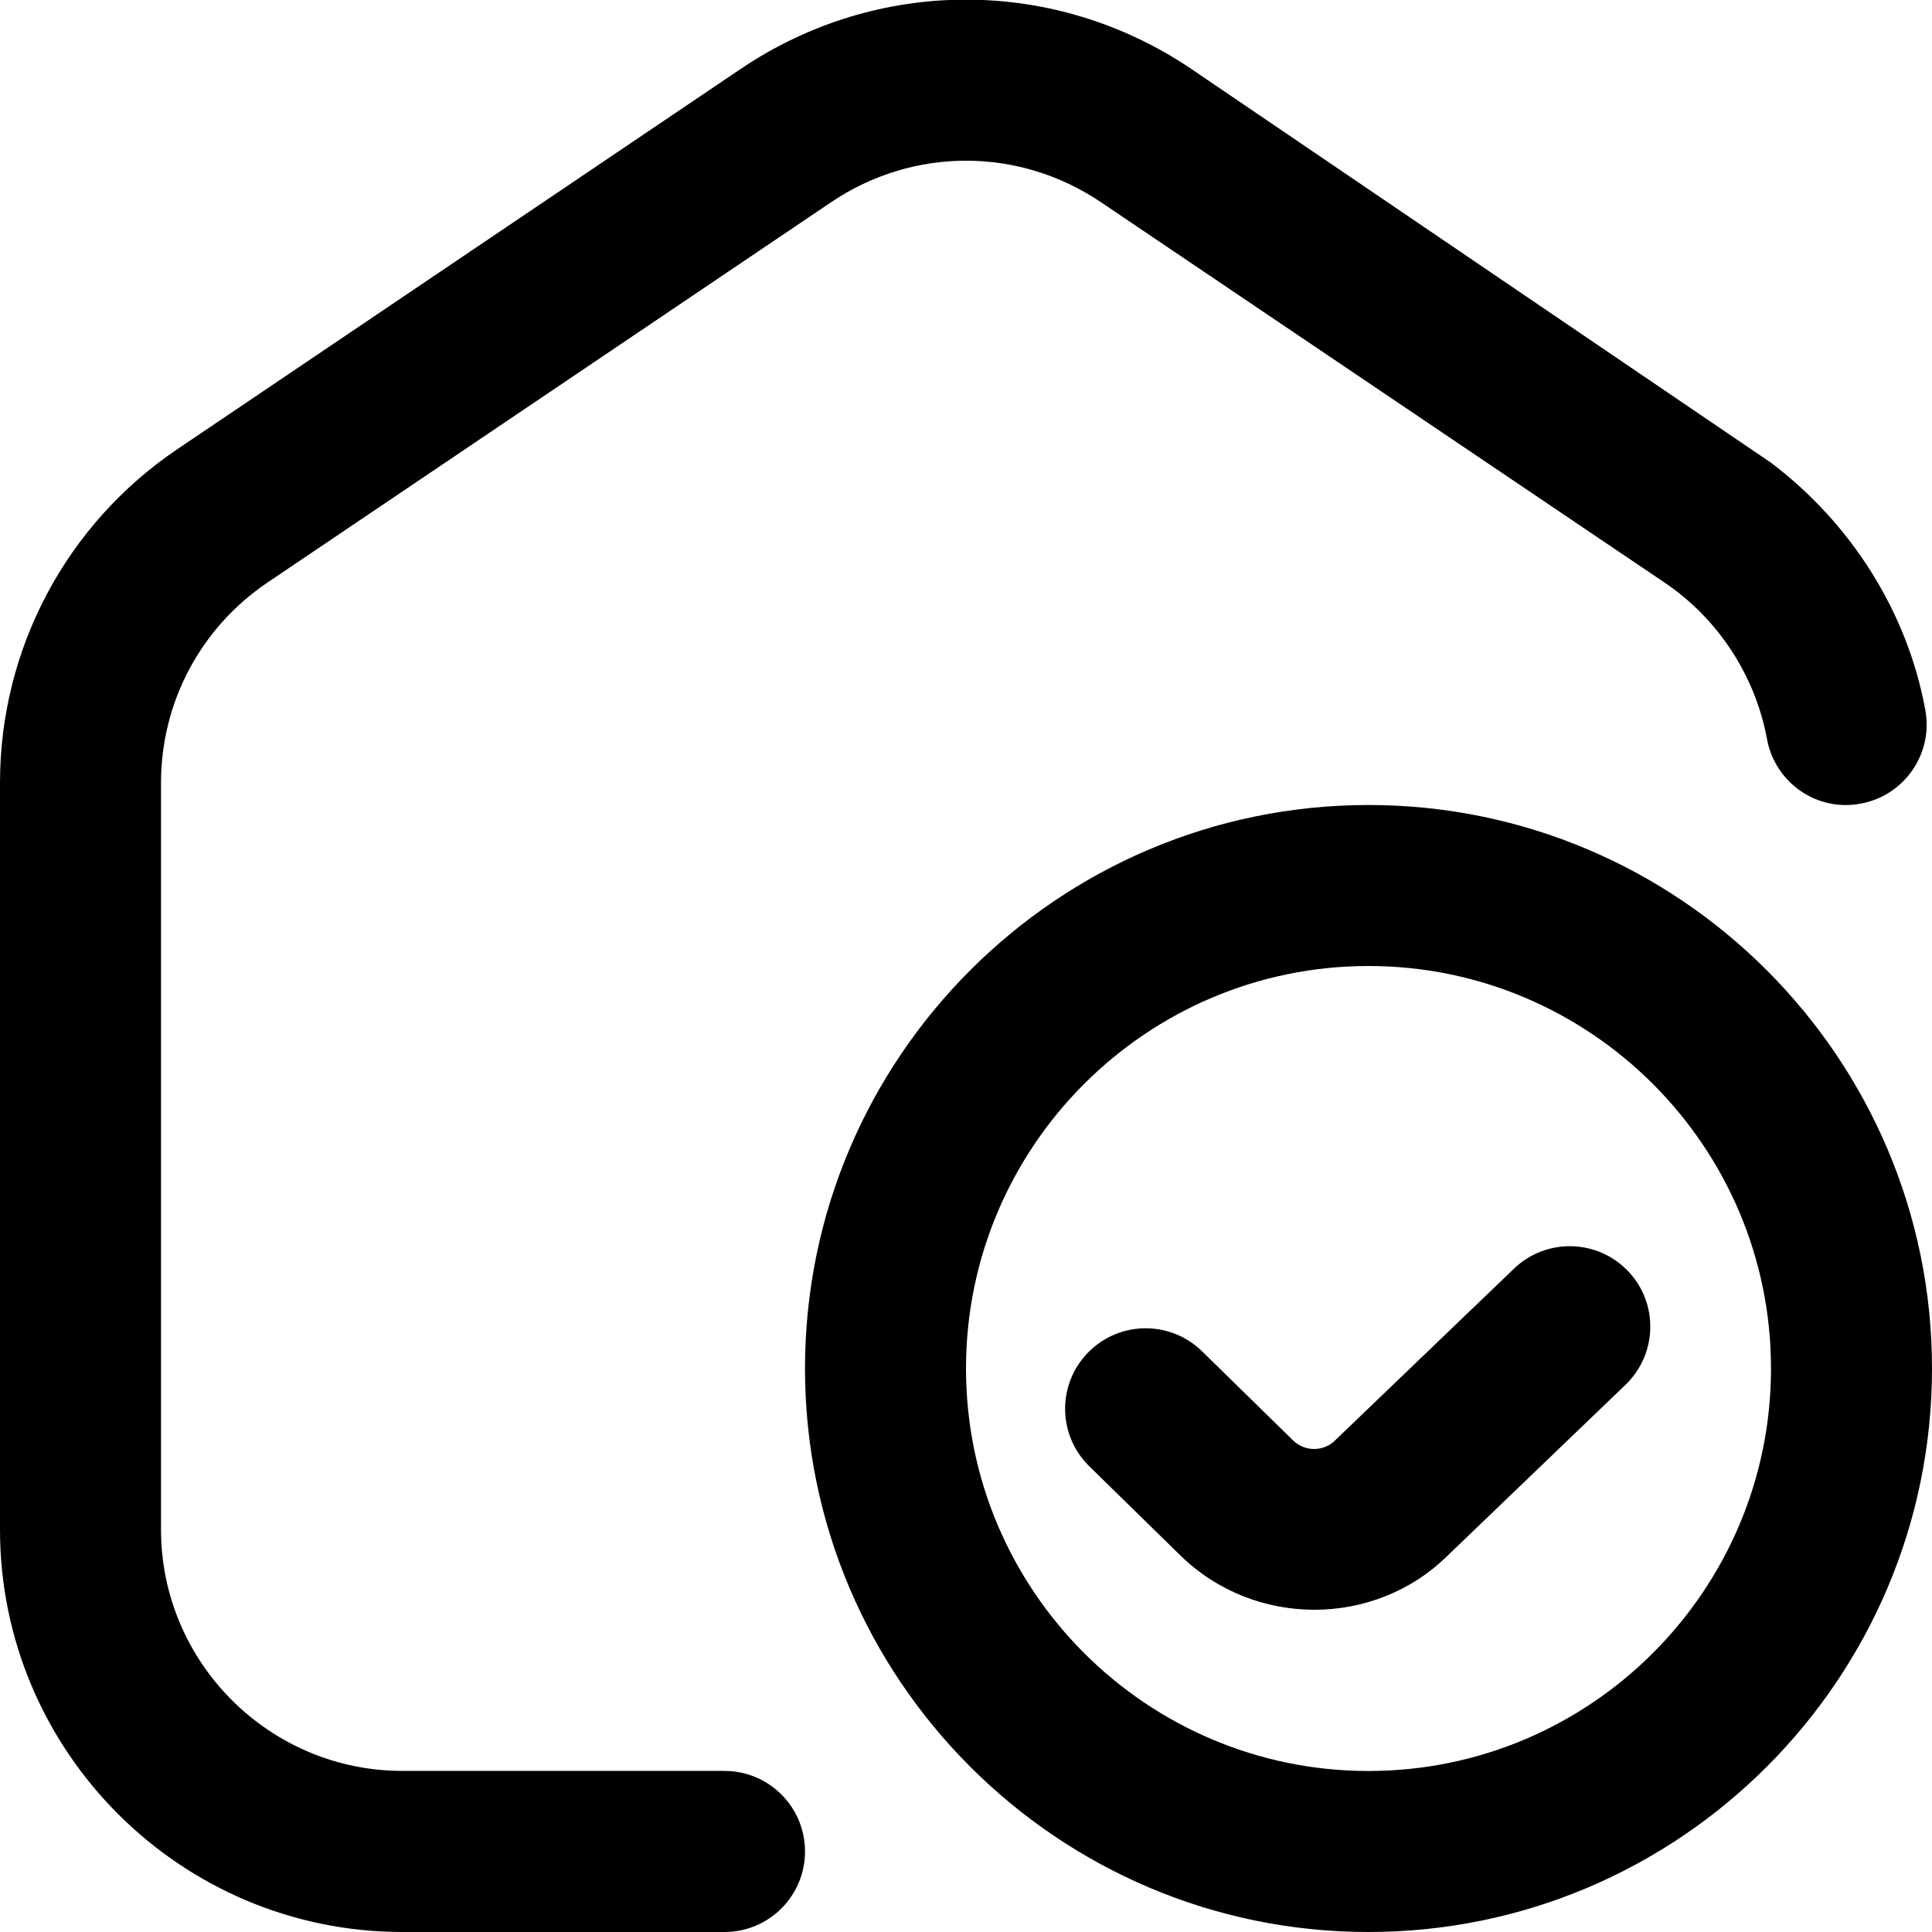
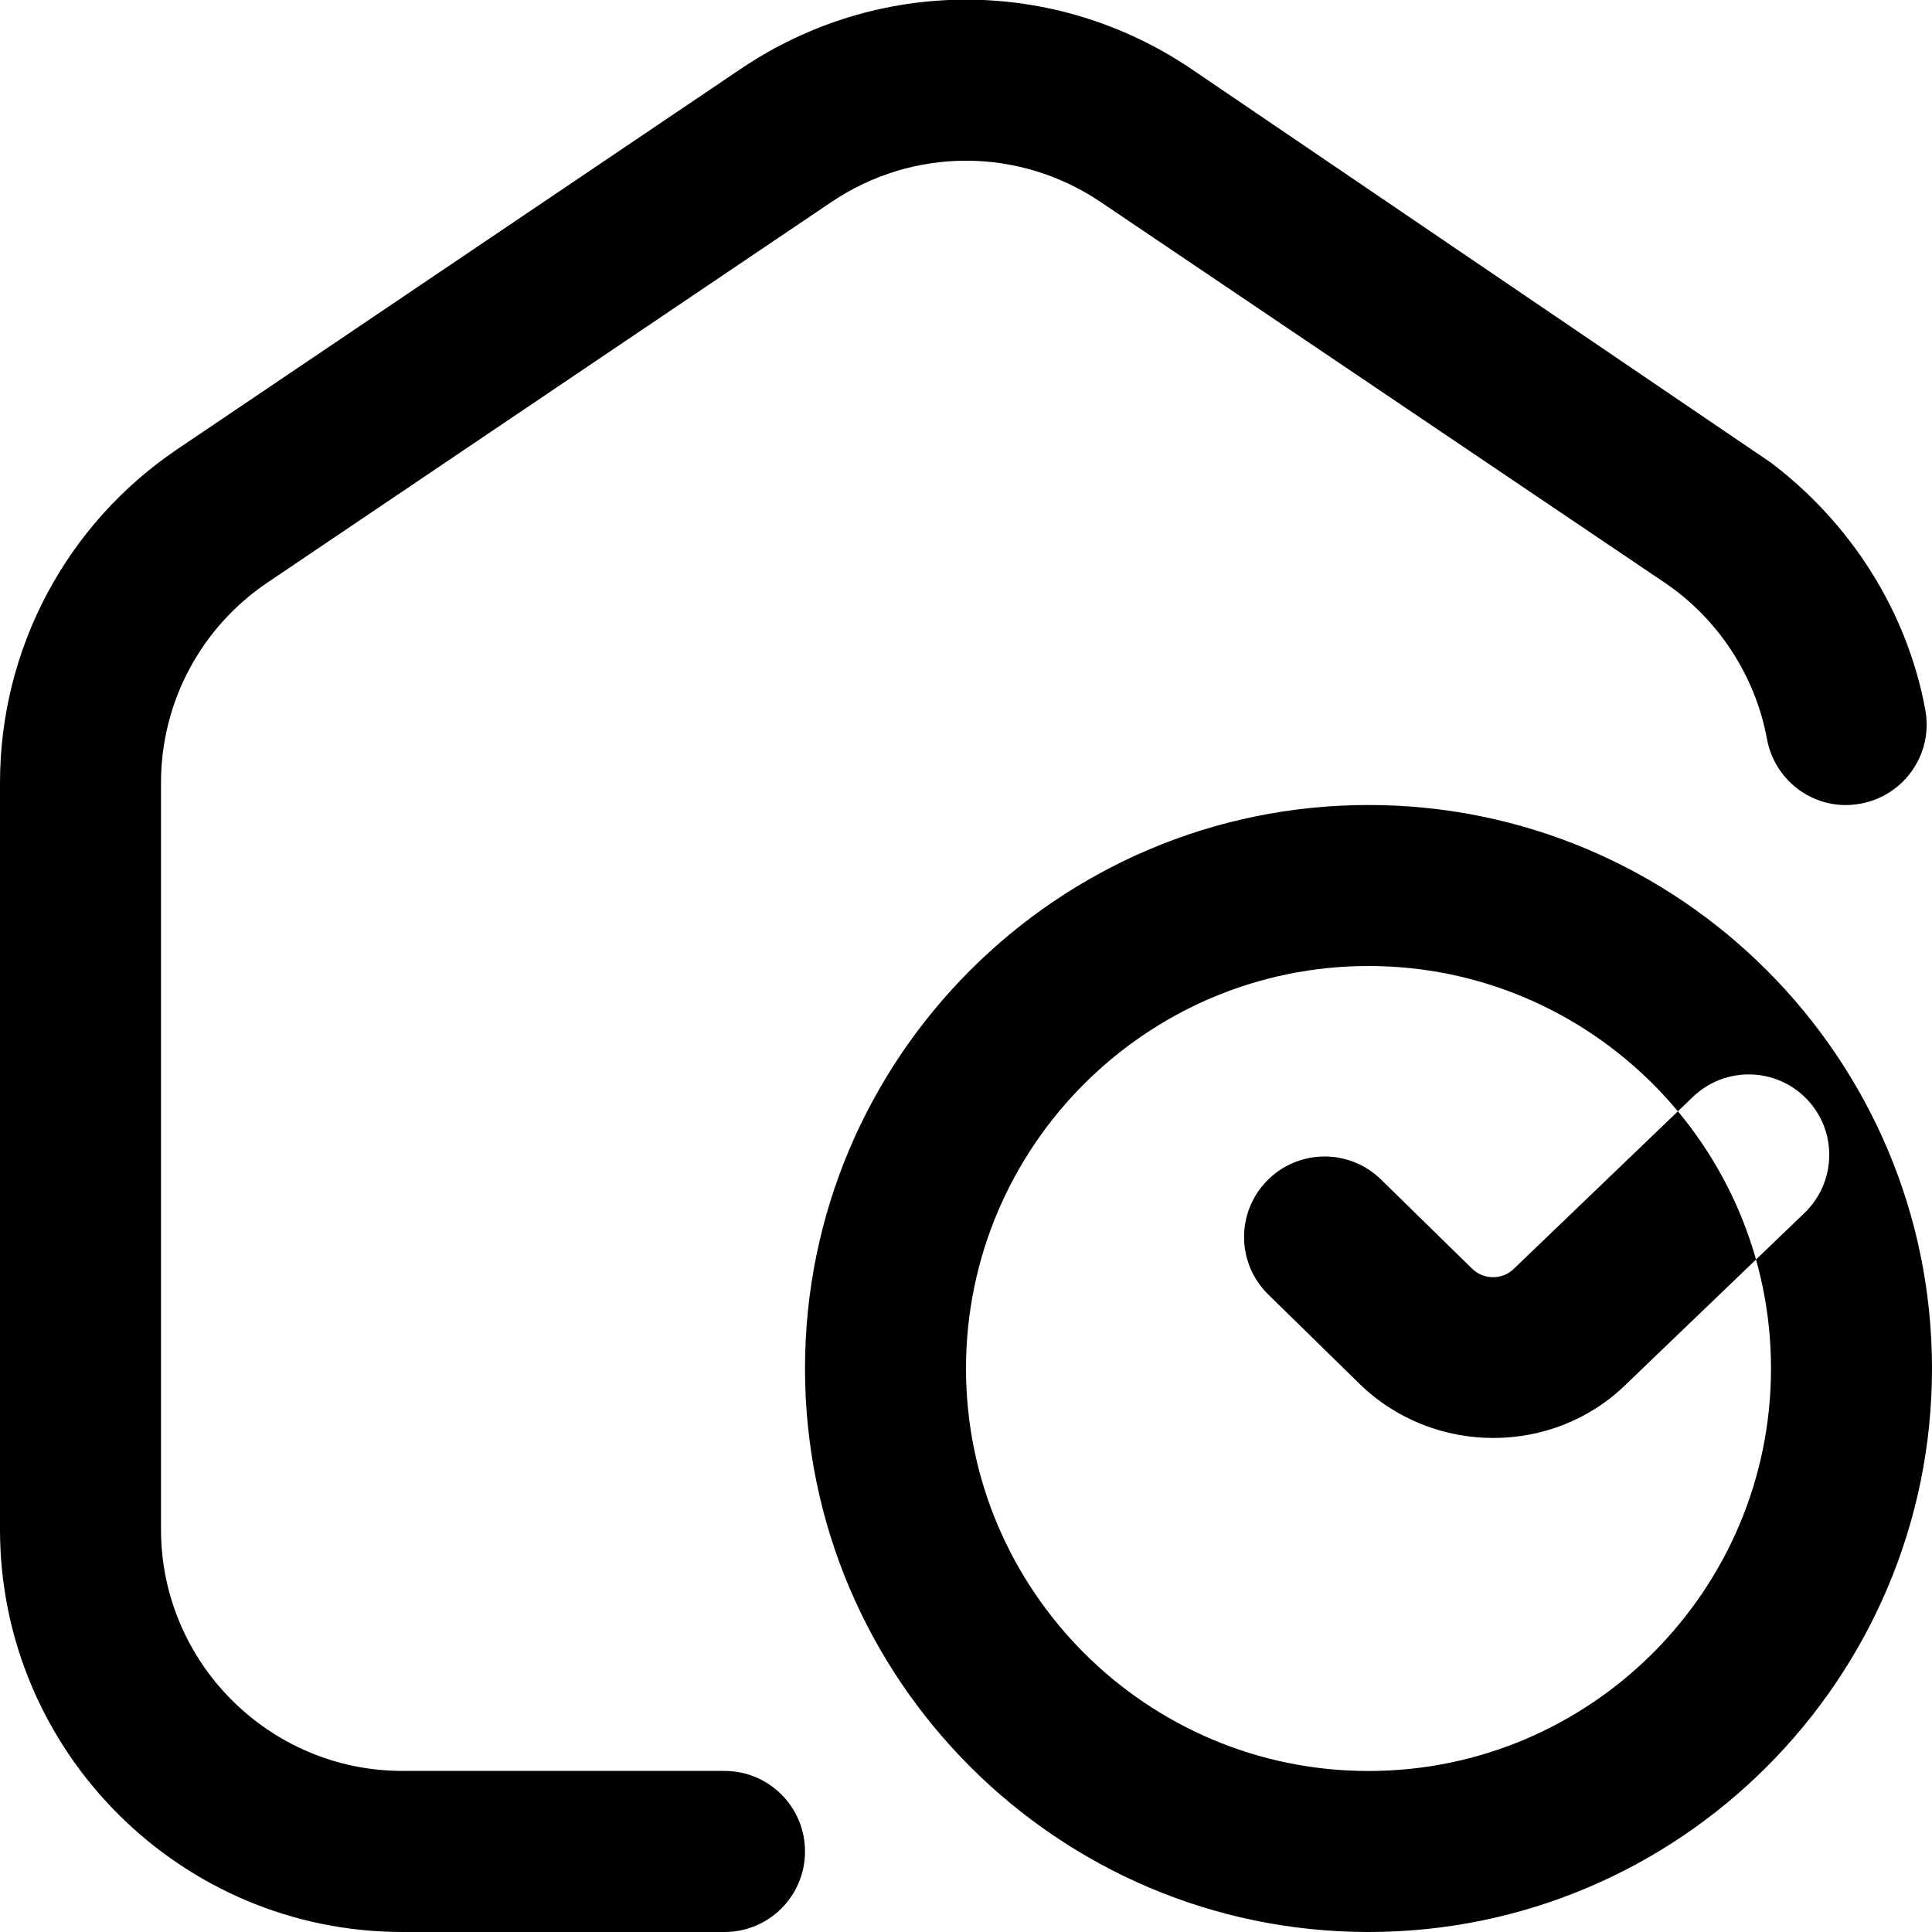
<svg xmlns="http://www.w3.org/2000/svg" id="Layer_1" data-name="Layer 1" viewBox="0 0 24 24">
-   <path d="m10,23c0,.553-.448,1-1,1h-4c-2.757,0-5-2.243-5-5v-9.276c0-1.665.824-3.214,2.204-4.145L9.203.855c1.699-1.146,3.895-1.146,5.594,0l7.203,4.893c.991.75,1.692,1.846,1.917,3.071.1.543-.259,1.064-.803,1.164-.544.104-1.064-.26-1.164-.803-.145-.787-.608-1.495-1.272-1.943l-7-4.724c-1.019-.689-2.336-.689-3.355,0L3.322,7.237c-.828.559-1.322,1.487-1.322,2.486v9.276c0,1.654,1.346,3,3,3h4c.552,0,1,.447,1,1Zm14-6c0,3.859-3.14,7-7,7s-7-3.141-7-7,3.14-7,7-7,7,3.141,7,7Zm-2,0c0-2.757-2.243-5-5-5s-5,2.243-5,5,2.243,5,5,5,5-2.243,5-5Zm-3.192-1.241l-2.223,2.134c-.143.143-.378.142-.522,0l-1.132-1.108c-.394-.385-1.027-.379-1.414.016-.387.395-.38,1.027.015,1.414l1.132,1.108c.459.449,1.062.674,1.664.674s1.201-.225,1.653-.671l2.212-2.124c.398-.383.412-1.016.029-1.414-.382-.398-1.016-.411-1.414-.029Z" />
+   <path d="m10,23c0,.553-.448,1-1,1h-4c-2.757,0-5-2.243-5-5v-9.276c0-1.665.824-3.214,2.204-4.145L9.203.855c1.699-1.146,3.895-1.146,5.594,0l7.203,4.893c.991.75,1.692,1.846,1.917,3.071.1.543-.259,1.064-.803,1.164-.544.104-1.064-.26-1.164-.803-.145-.787-.608-1.495-1.272-1.943l-7-4.724c-1.019-.689-2.336-.689-3.355,0L3.322,7.237c-.828.559-1.322,1.487-1.322,2.486v9.276c0,1.654,1.346,3,3,3h4c.552,0,1,.447,1,1Zm14-6c0,3.859-3.14,7-7,7s-7-3.141-7-7,3.14-7,7-7,7,3.141,7,7Zm-2,0c0-2.757-2.243-5-5-5s-5,2.243-5,5,2.243,5,5,5,5-2.243,5-5Zm-3.192-1.241c-.143.143-.378.142-.522,0l-1.132-1.108c-.394-.385-1.027-.379-1.414.016-.387.395-.38,1.027.015,1.414l1.132,1.108c.459.449,1.062.674,1.664.674s1.201-.225,1.653-.671l2.212-2.124c.398-.383.412-1.016.029-1.414-.382-.398-1.016-.411-1.414-.029Z" />
</svg>